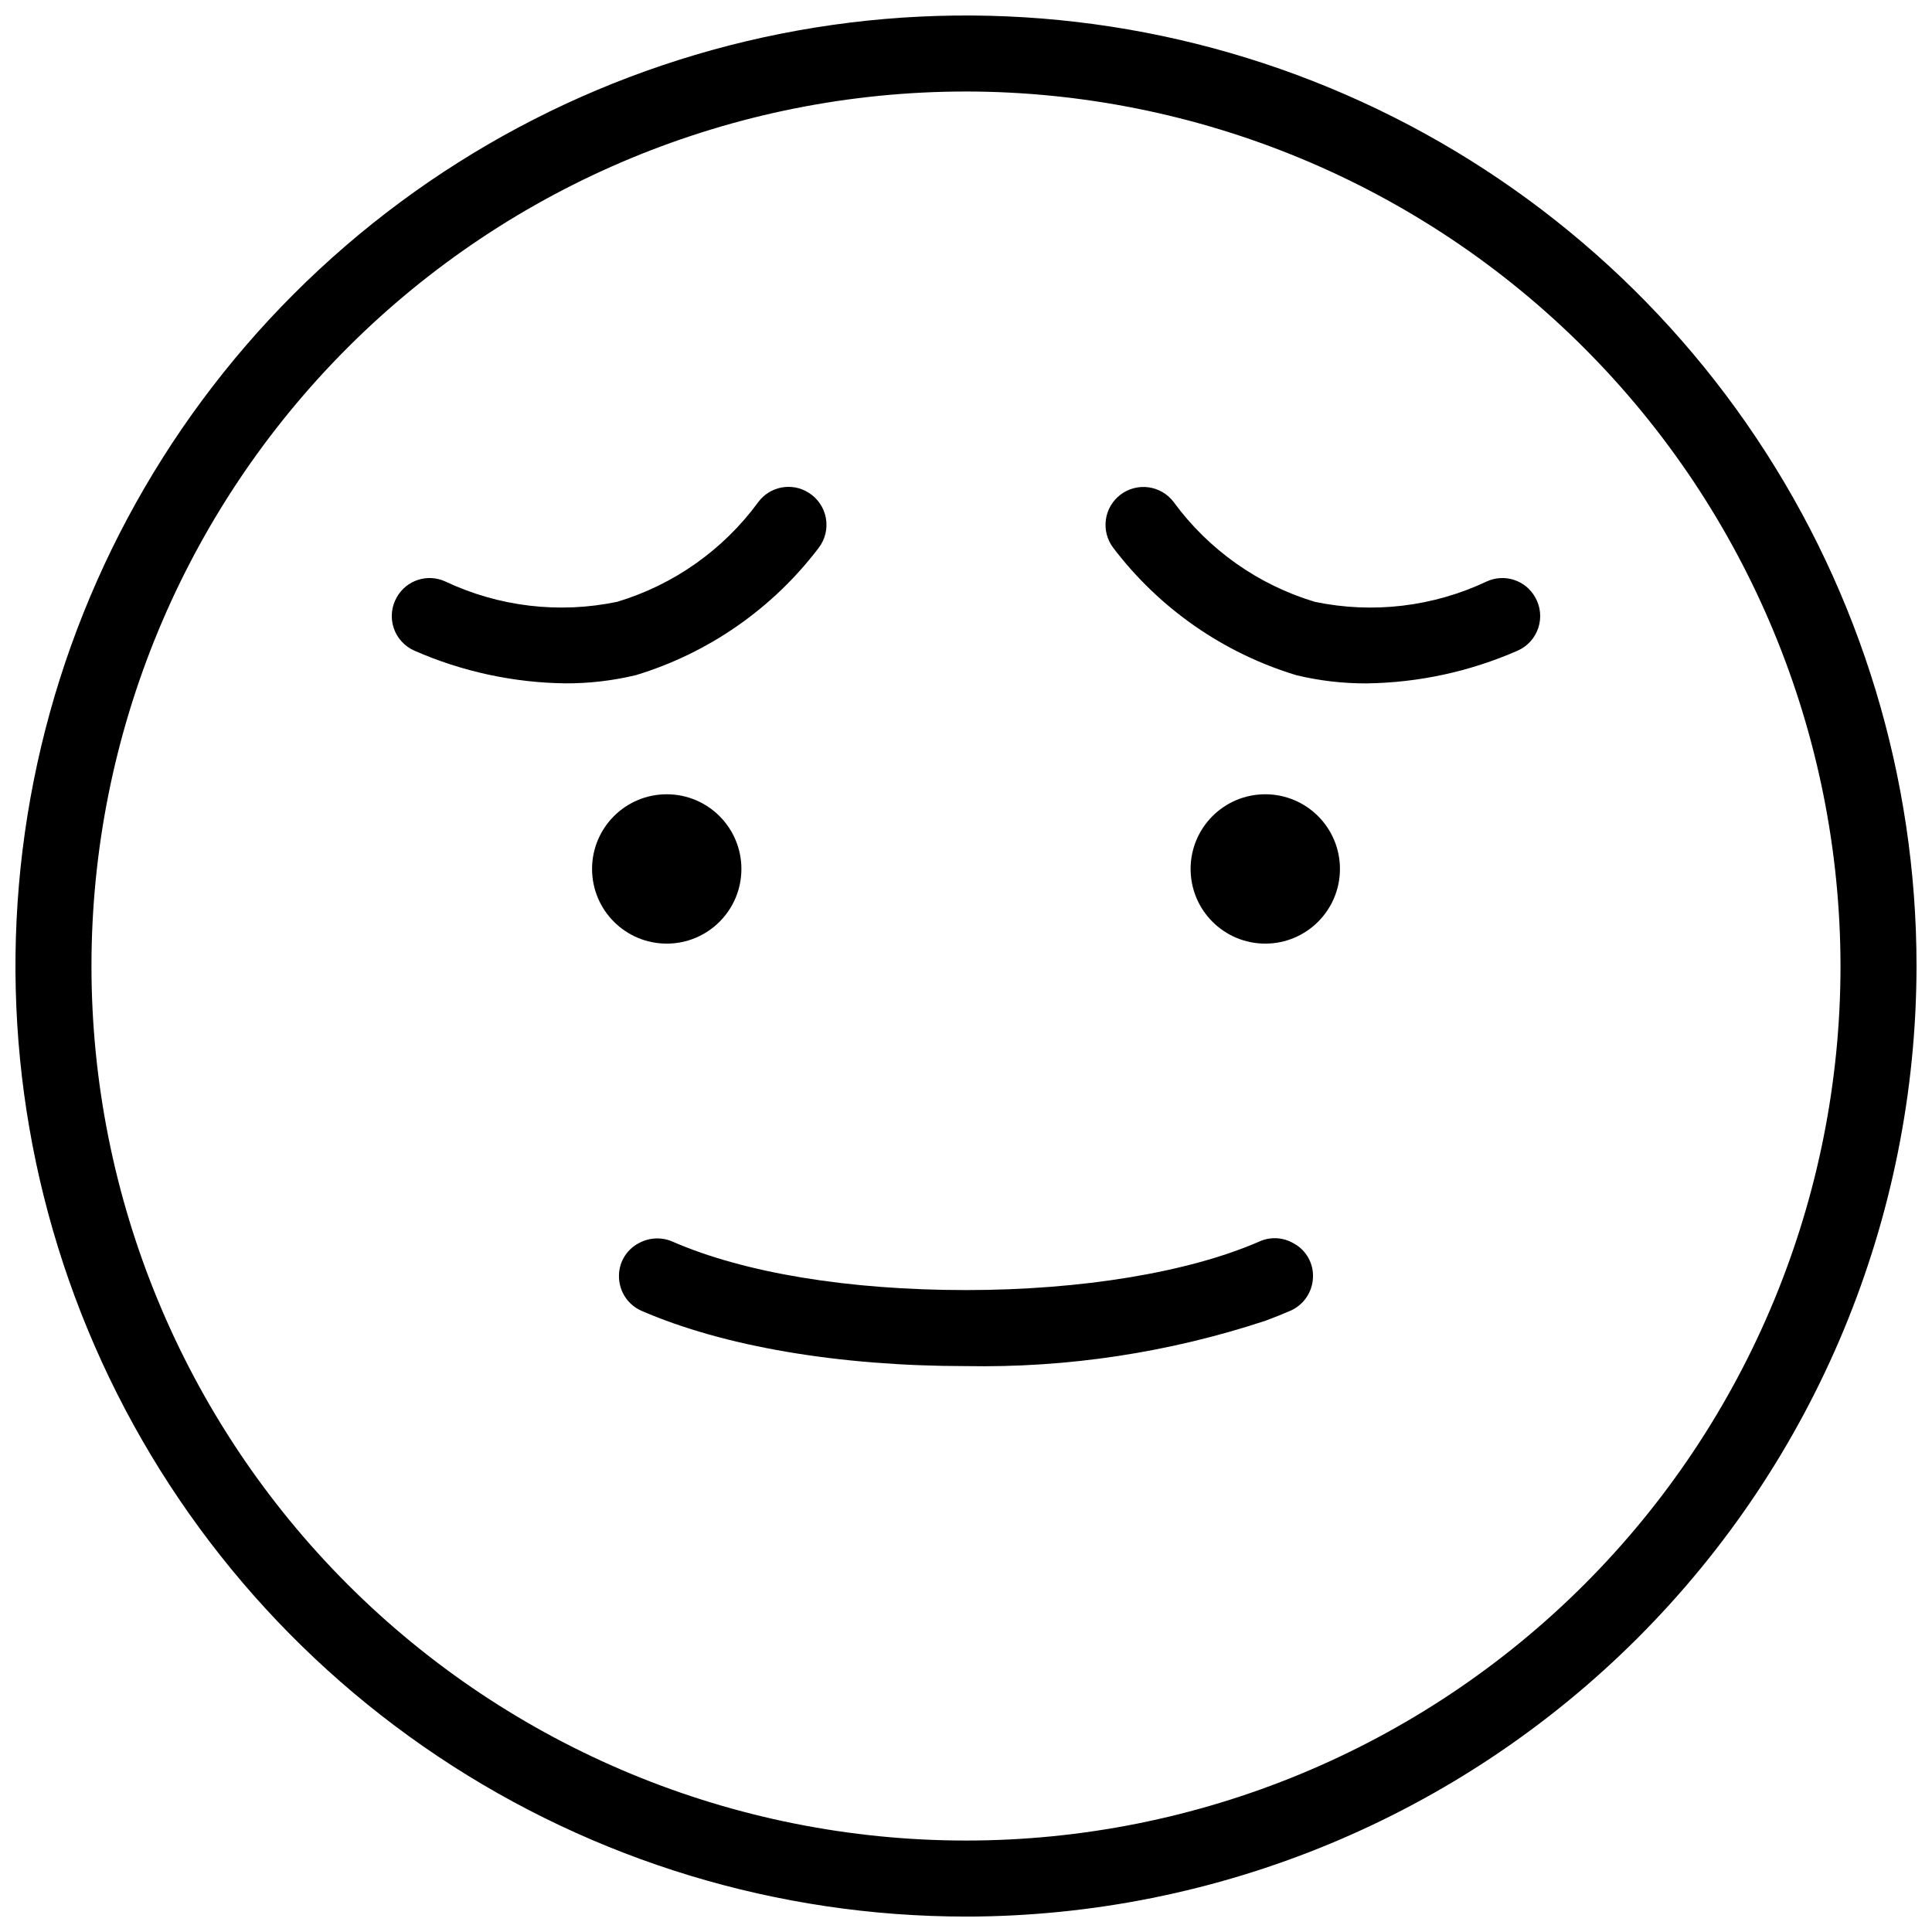
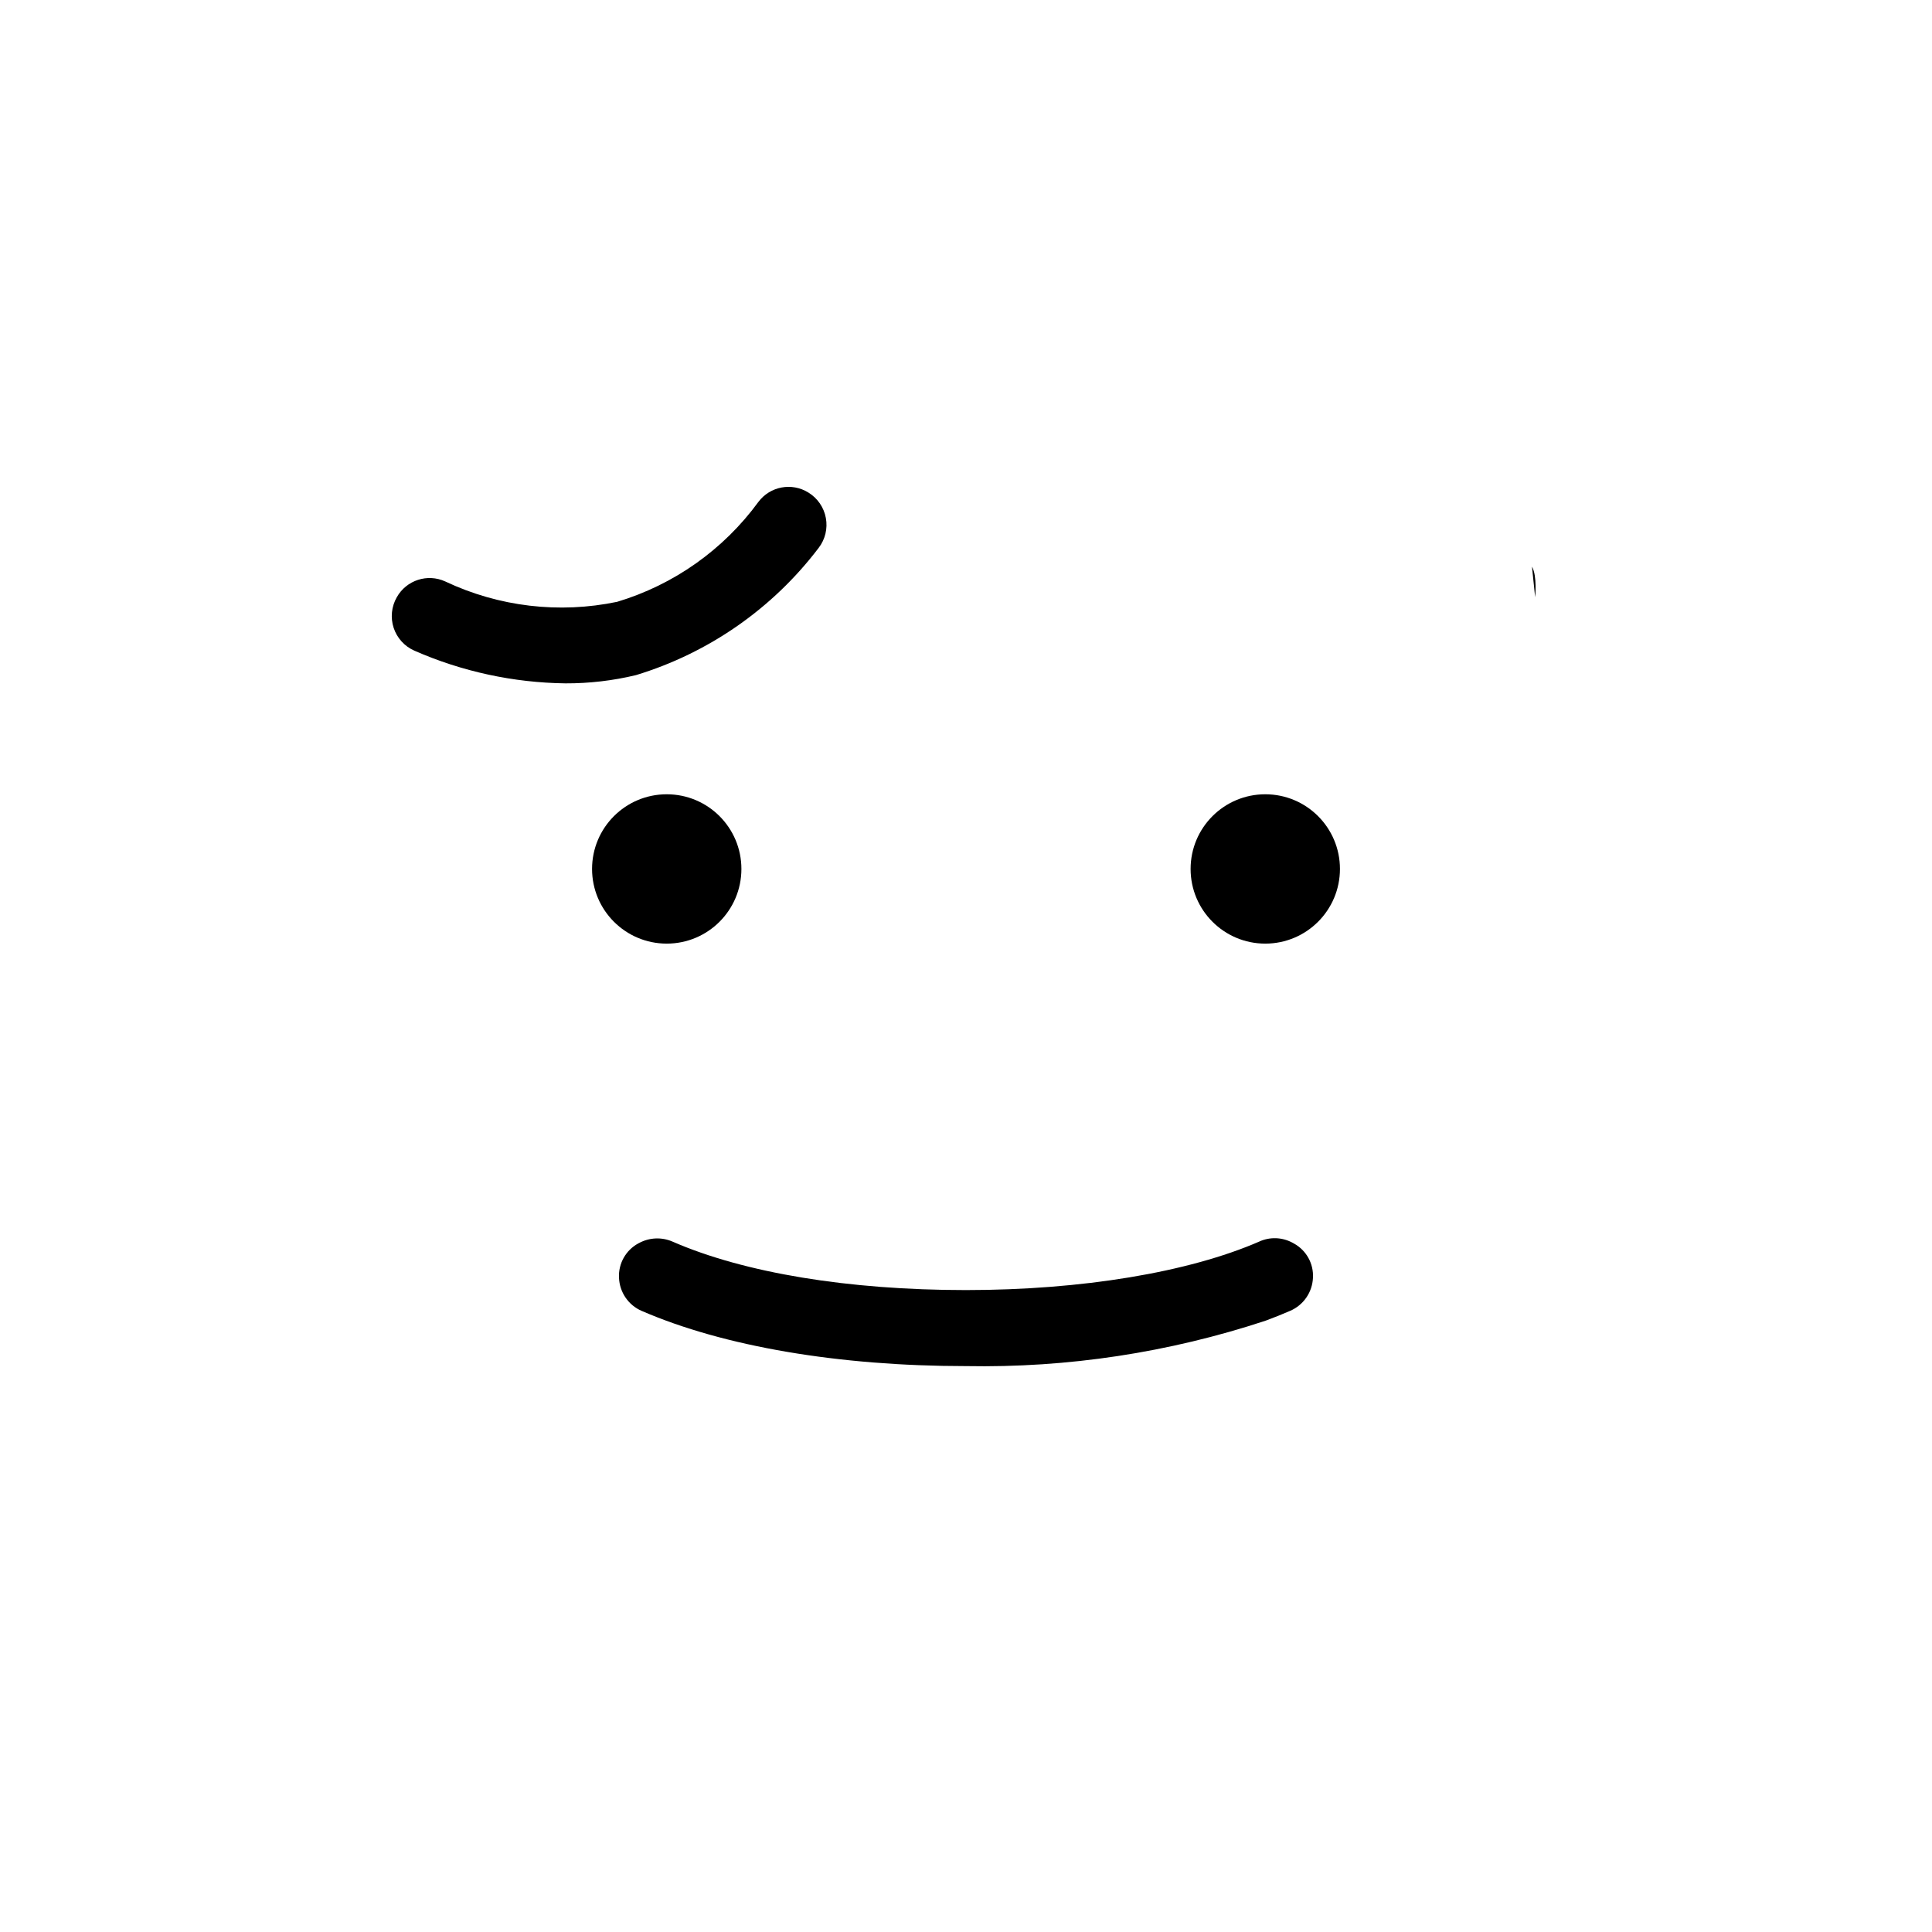
<svg xmlns="http://www.w3.org/2000/svg" width="800px" height="800px" version="1.1" viewBox="144 144 512 512">
  <defs>
    <clipPath id="a">
-       <path d="m148.09 148.09h503.81v503.81h-503.81z" />
-     </clipPath>
+       </clipPath>
  </defs>
  <g clip-path="url(#a)">
-     <path d="m400 651.91c-49.824 0-98.527-14.773-139.95-42.453-41.426-27.684-73.711-67.023-92.777-113.05-19.066-46.027-24.055-96.68-14.336-145.54 9.719-48.867 33.711-93.75 68.941-128.98s80.113-59.223 128.98-68.941c48.863-9.719 99.516-4.731 145.54 14.336 46.031 19.066 85.371 51.352 113.05 92.777 27.68 41.426 42.453 90.129 42.453 139.95-0.078 66.785-26.645 130.81-73.867 178.04-47.227 47.223-111.25 73.789-178.04 73.867zm0-483.66c-61.465 0-120.41 24.414-163.88 67.879-43.461 43.461-67.879 102.41-67.879 163.87s24.414 120.41 67.879 163.88c43.461 43.465 102.41 67.879 163.87 67.883 61.465 0 120.41-24.418 163.88-67.879 43.465-43.465 67.879-102.41 67.883-163.88-0.07-61.445-24.512-120.35-67.957-163.8-43.445-43.449-102.36-67.887-163.8-67.957z" />
-   </g>
+     </g>
  <path d="m340.48 374.28c0 10.93-8.859 19.789-19.789 19.789s-19.789-8.859-19.789-19.789c0-10.93 8.859-19.789 19.789-19.789s19.789 8.859 19.789 19.789" />
  <path d="m499.1 374.28c0 10.93-8.859 19.789-19.789 19.789-10.93 0-19.789-8.859-19.789-19.789 0-10.93 8.859-19.789 19.789-19.789 10.93 0 19.789 8.859 19.789 19.789" />
-   <path d="m550.83 302.27c-2.547-4.527-8.141-6.34-12.855-4.168-14.184 6.703-30.164 8.594-45.52 5.391-15.027-4.512-28.172-13.805-37.438-26.469-1.613-2.125-4.004-3.523-6.648-3.883-2.641-0.359-5.32 0.344-7.441 1.961-2.121 1.617-3.516 4.012-3.867 6.656-0.355 2.644 0.355 5.32 1.977 7.438 12.211 16.082 29.195 27.891 48.52 33.742 6.078 1.461 12.312 2.191 18.566 2.168 13.805-0.18 27.438-3.133 40.082-8.684 2.598-1.148 4.582-3.348 5.465-6.047s0.578-5.644-0.84-8.105z" />
+   <path d="m550.83 302.27s0.578-5.644-0.84-8.105z" />
  <path d="m358.26 274.55c-4.394-2.762-10.176-1.688-13.285 2.473-9.262 12.66-22.402 21.953-37.426 26.465-15.359 3.203-31.344 1.312-45.535-5.387-4.715-2.172-10.305-0.359-12.852 4.16-1.418 2.465-1.723 5.41-0.844 8.113 0.883 2.699 2.871 4.898 5.469 6.047 12.645 5.555 26.273 8.504 40.078 8.676 6.285 0.02 12.551-0.711 18.664-2.18 19.289-5.863 36.238-17.664 48.426-33.723 1.73-2.25 2.422-5.129 1.906-7.922-0.512-2.789-2.184-5.234-4.602-6.723z" />
  <path d="m313.19 473.5 0.168-0.09v0.004c2.75-1.484 6.035-1.621 8.898-0.363 18.977 8.277 46.574 12.828 77.703 12.832 30.648 0 58.992-4.688 77.77-12.859v-0.004c2.773-1.262 5.977-1.168 8.676 0.25l0.551 0.301c3.258 1.816 5.195 5.328 4.992 9.055-0.164 3.824-2.496 7.223-6.012 8.746-2.051 0.895-4.223 1.766-6.508 2.613-25.621 8.469-52.492 12.543-79.469 12.047-33.645-0.004-64.152-5.195-85.898-14.629v0.004c-3.539-1.527-5.879-4.957-6.019-8.809-0.184-3.769 1.82-7.309 5.148-9.098zm172.54 2.277h0.004l0.004-0.008z" />
</svg>